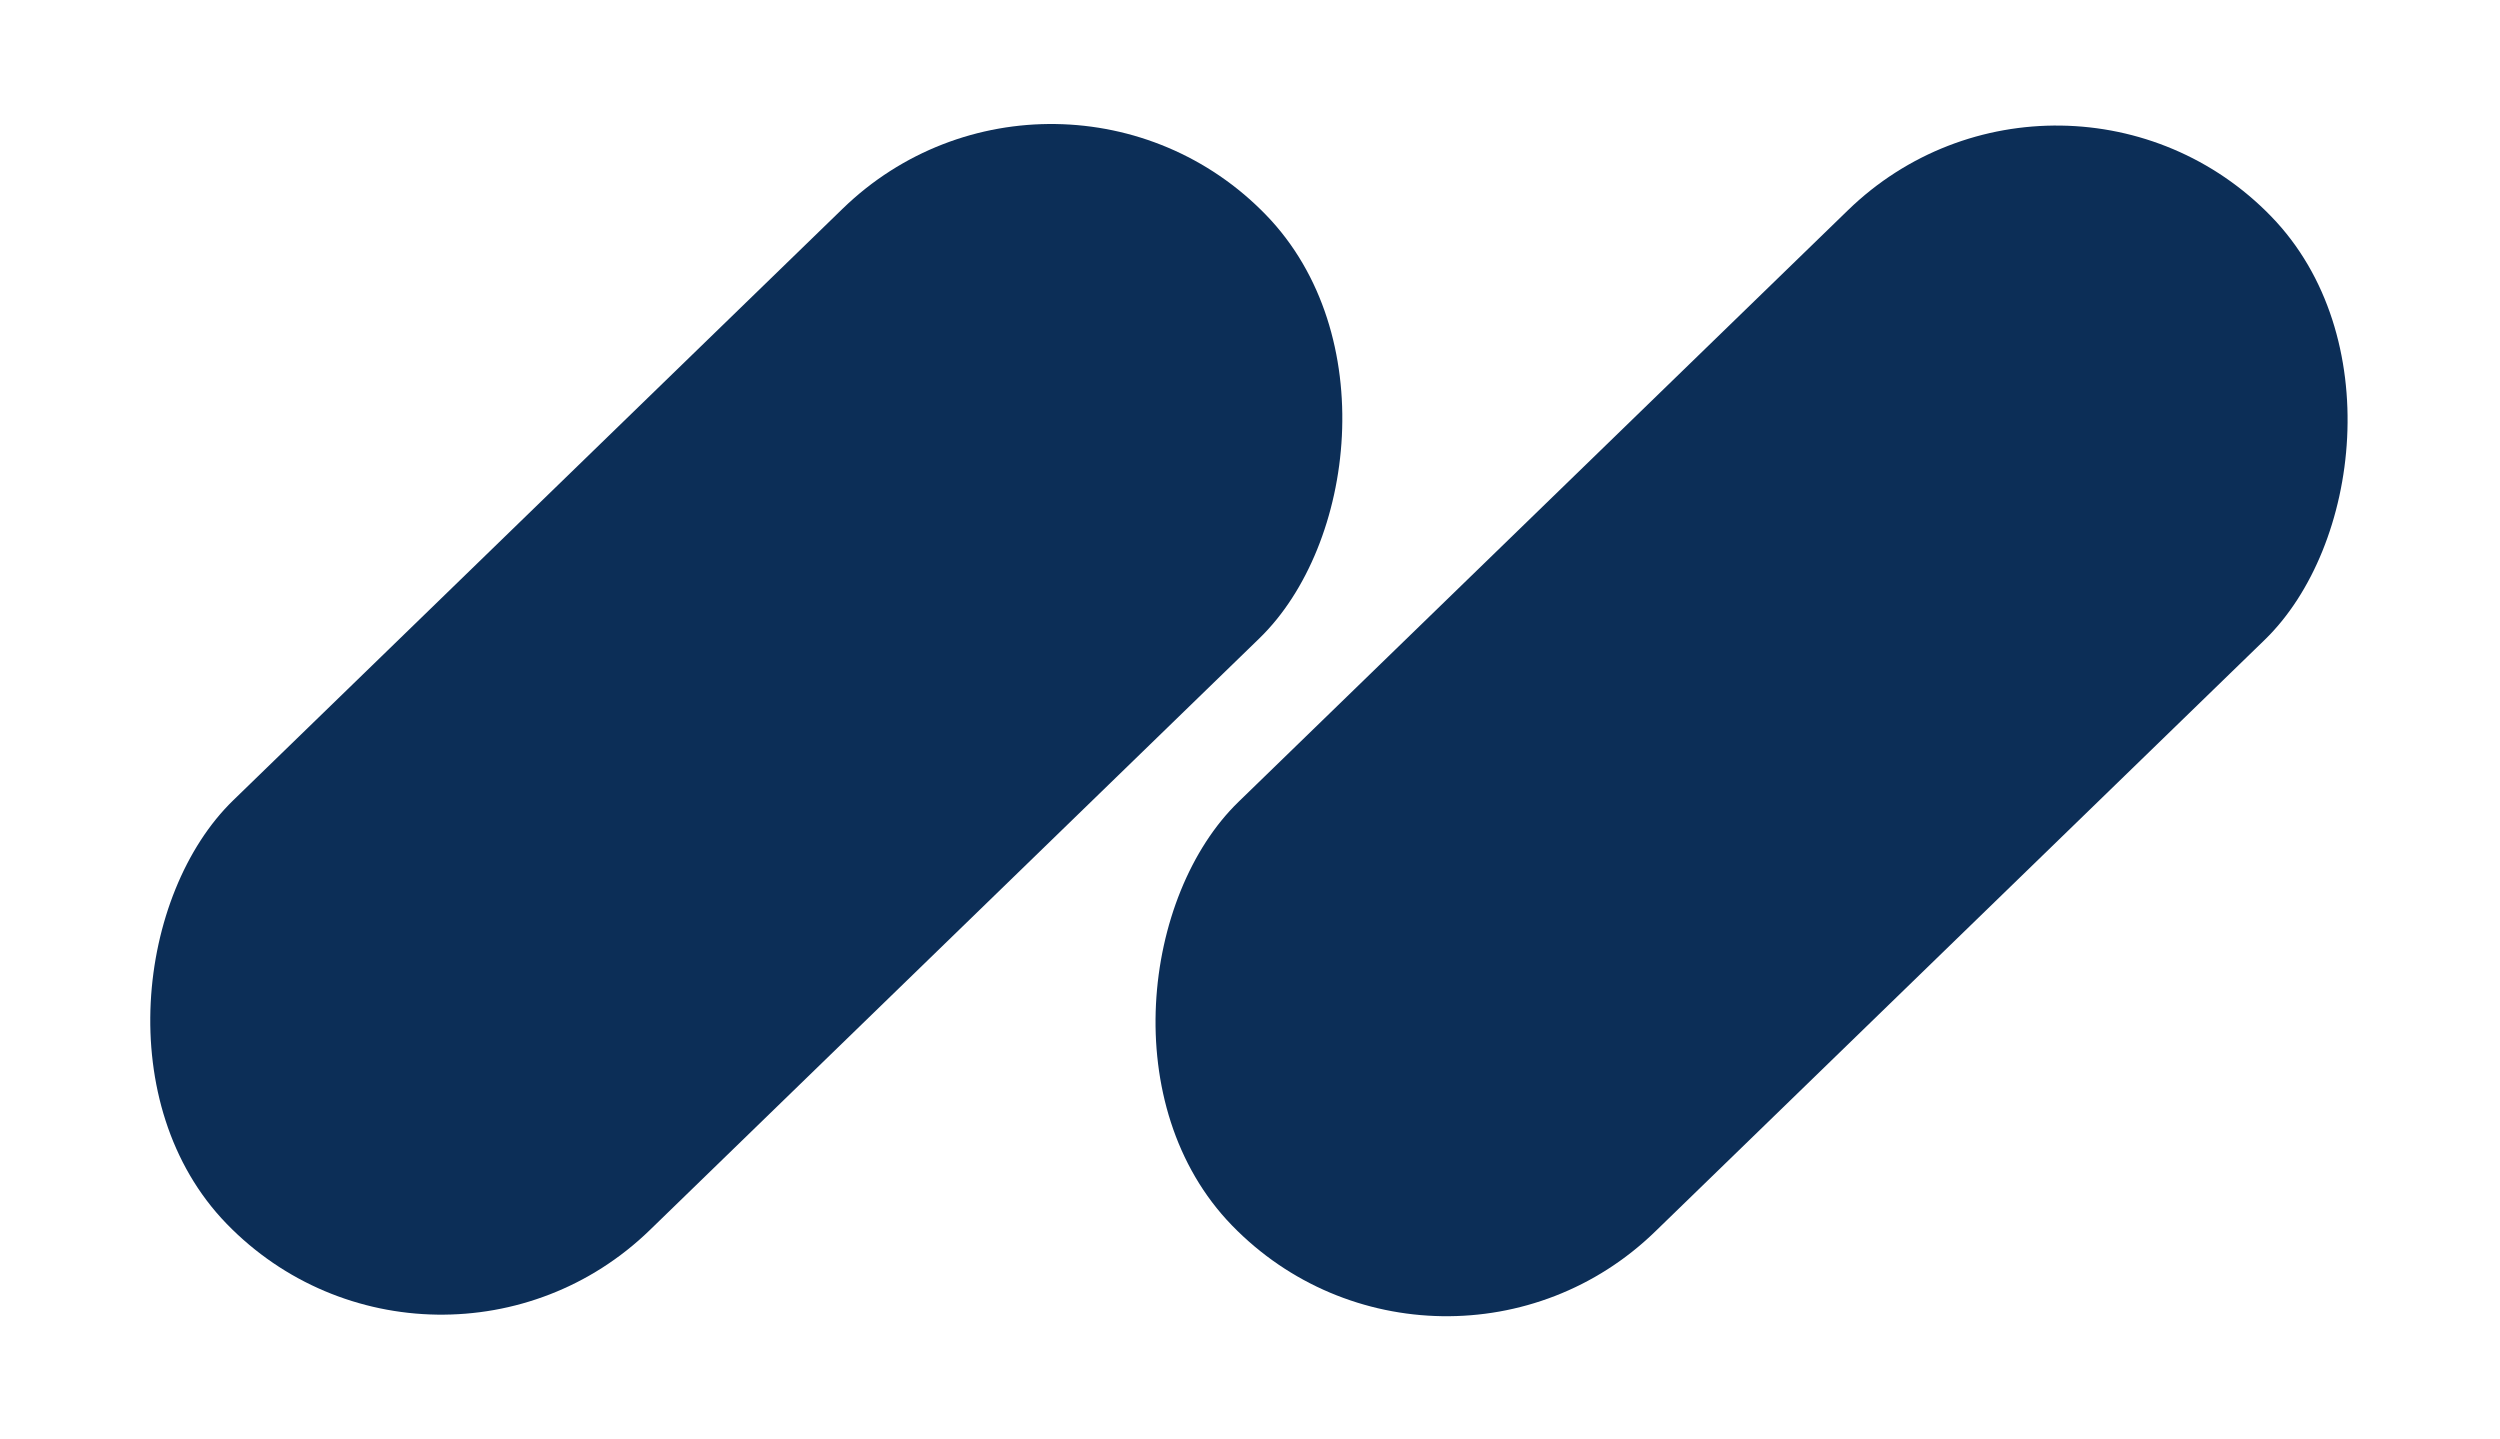
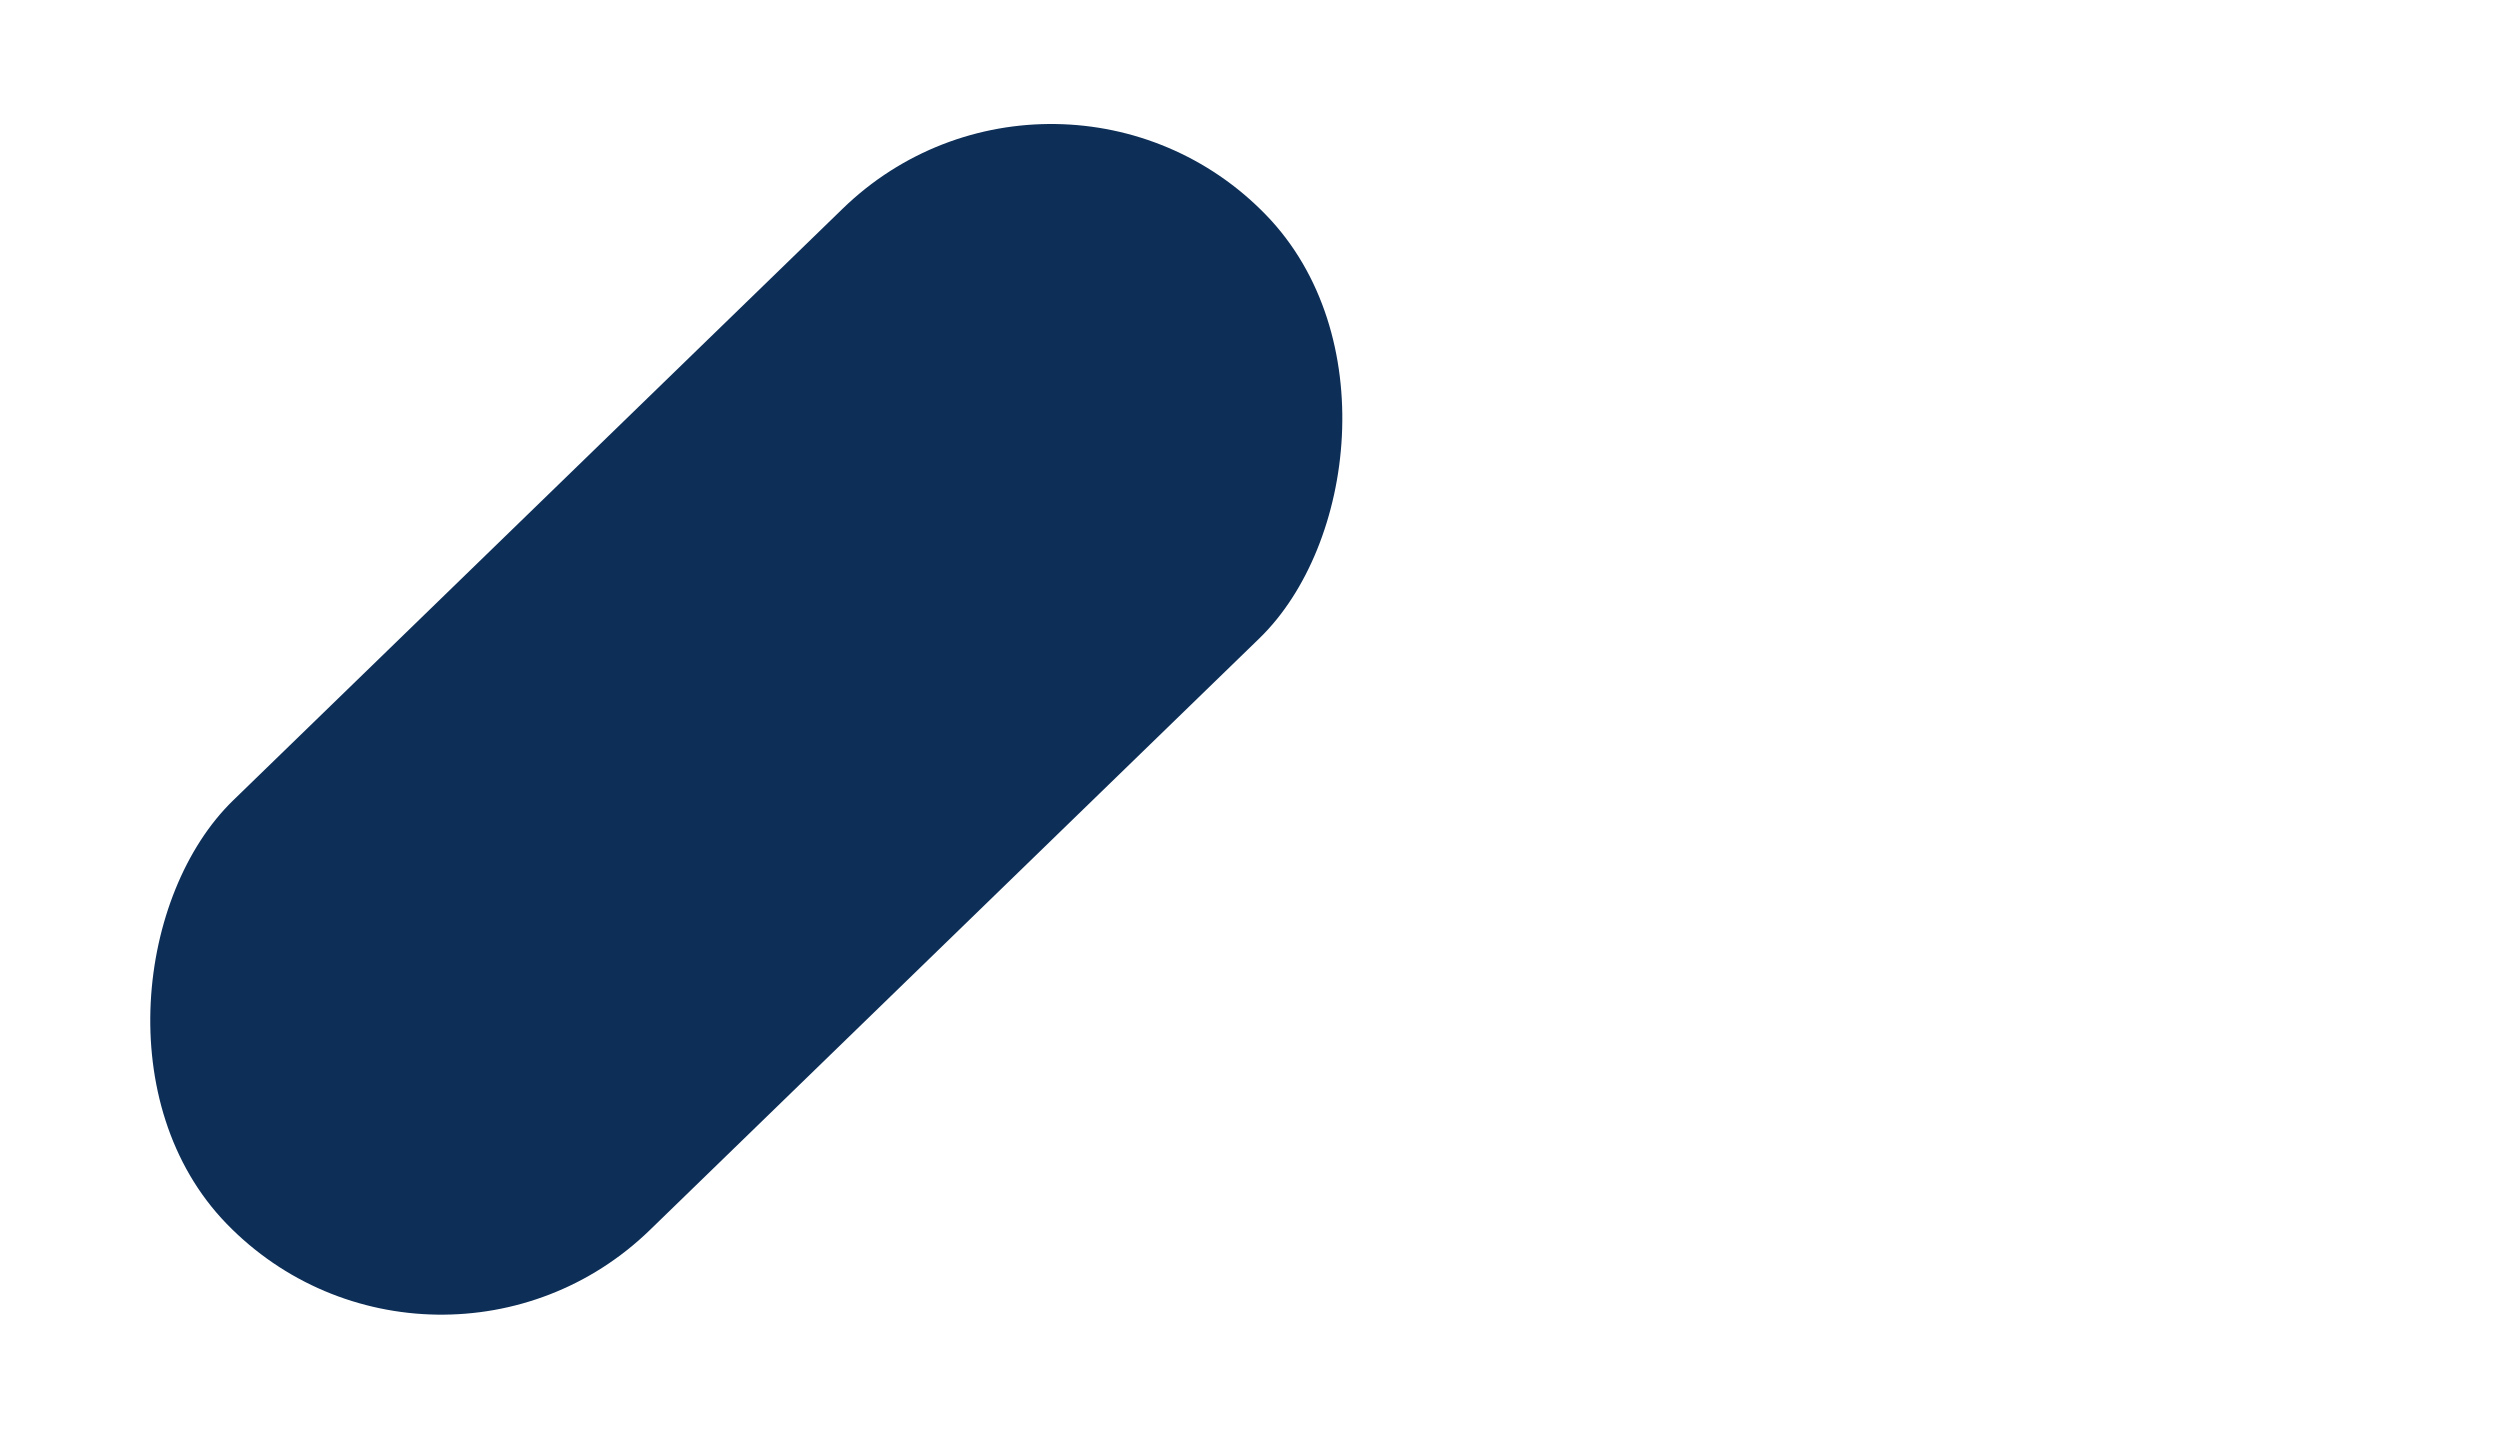
<svg xmlns="http://www.w3.org/2000/svg" width="66" height="38" viewBox="0 0 66 38" fill="none">
  <rect width="15.802" height="38.214" rx="7.901" transform="matrix(0.696 0.718 -0.718 0.697 27.922 0)" fill="#0C2E57" />
-   <rect width="15.802" height="38.214" rx="7.901" transform="matrix(0.696 0.718 -0.718 0.697 54.461 0.041)" fill="#0C2E57" />
</svg>